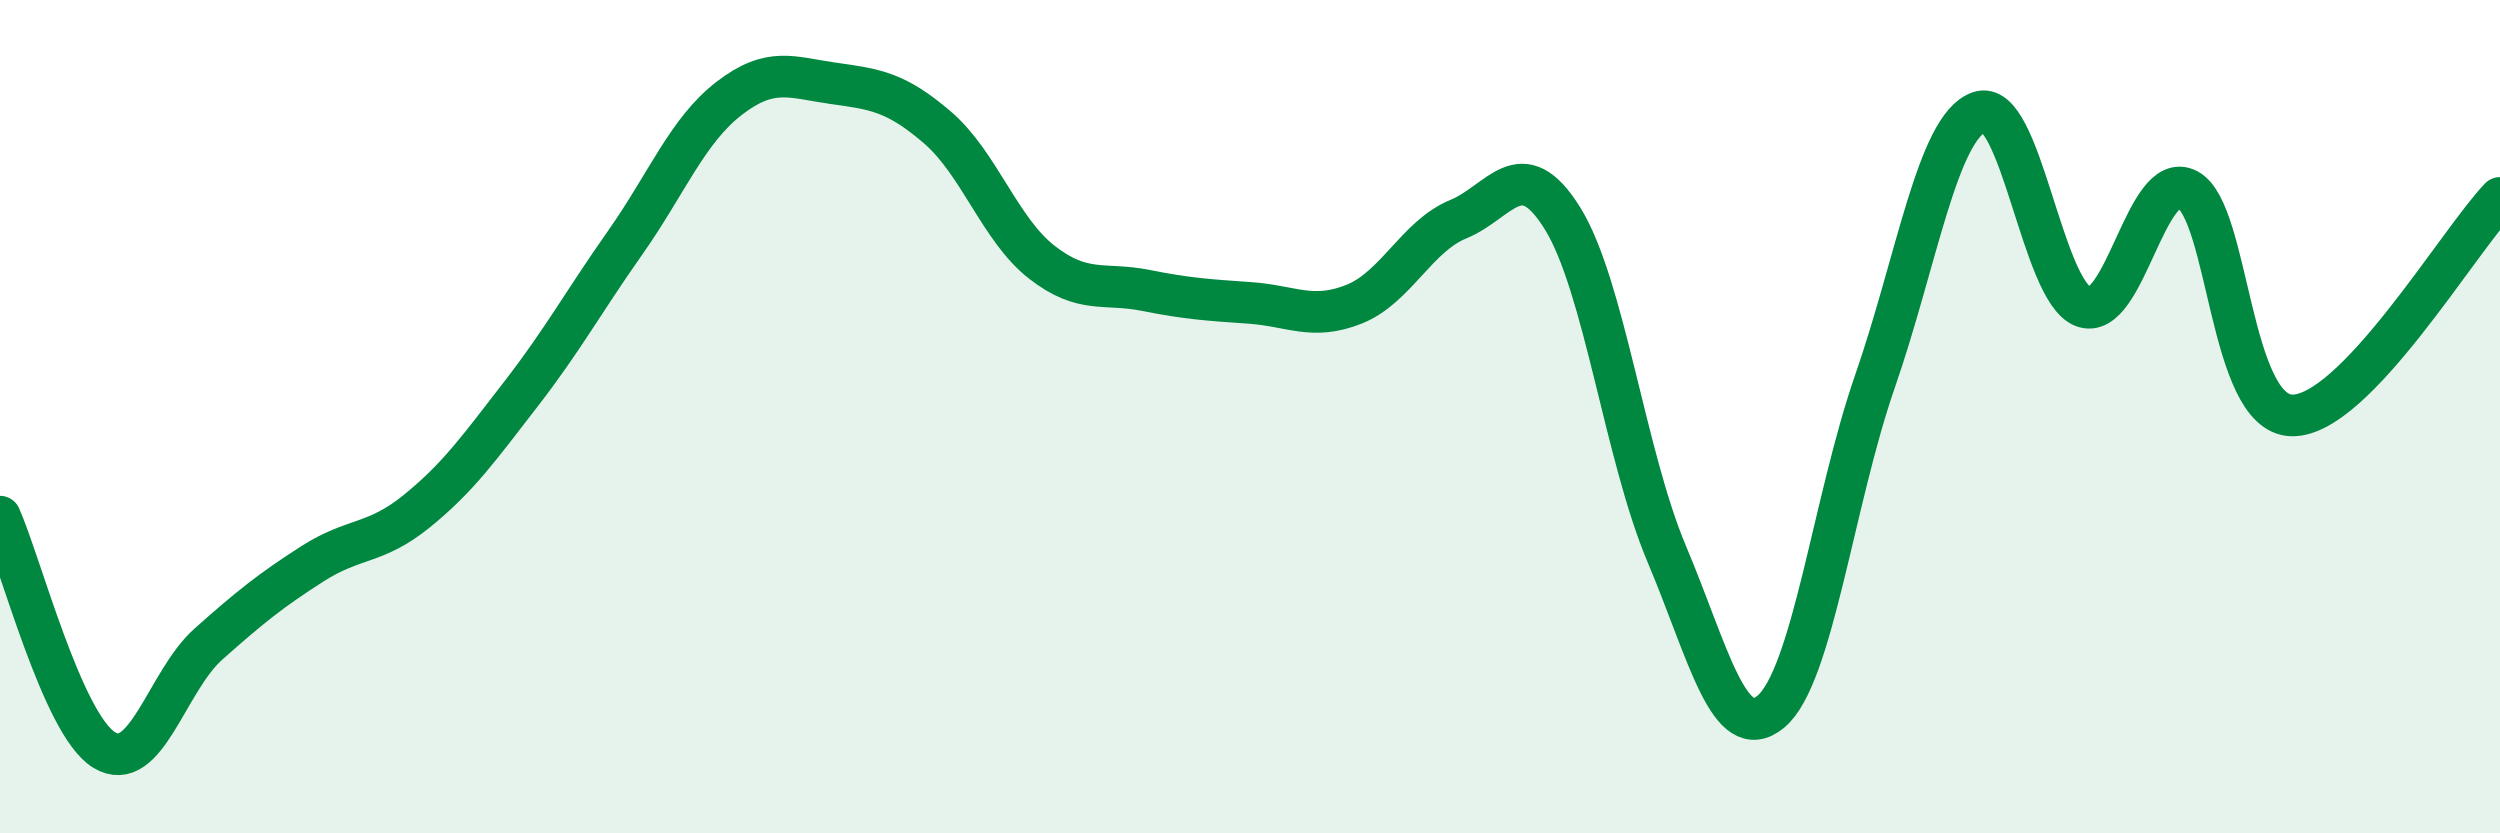
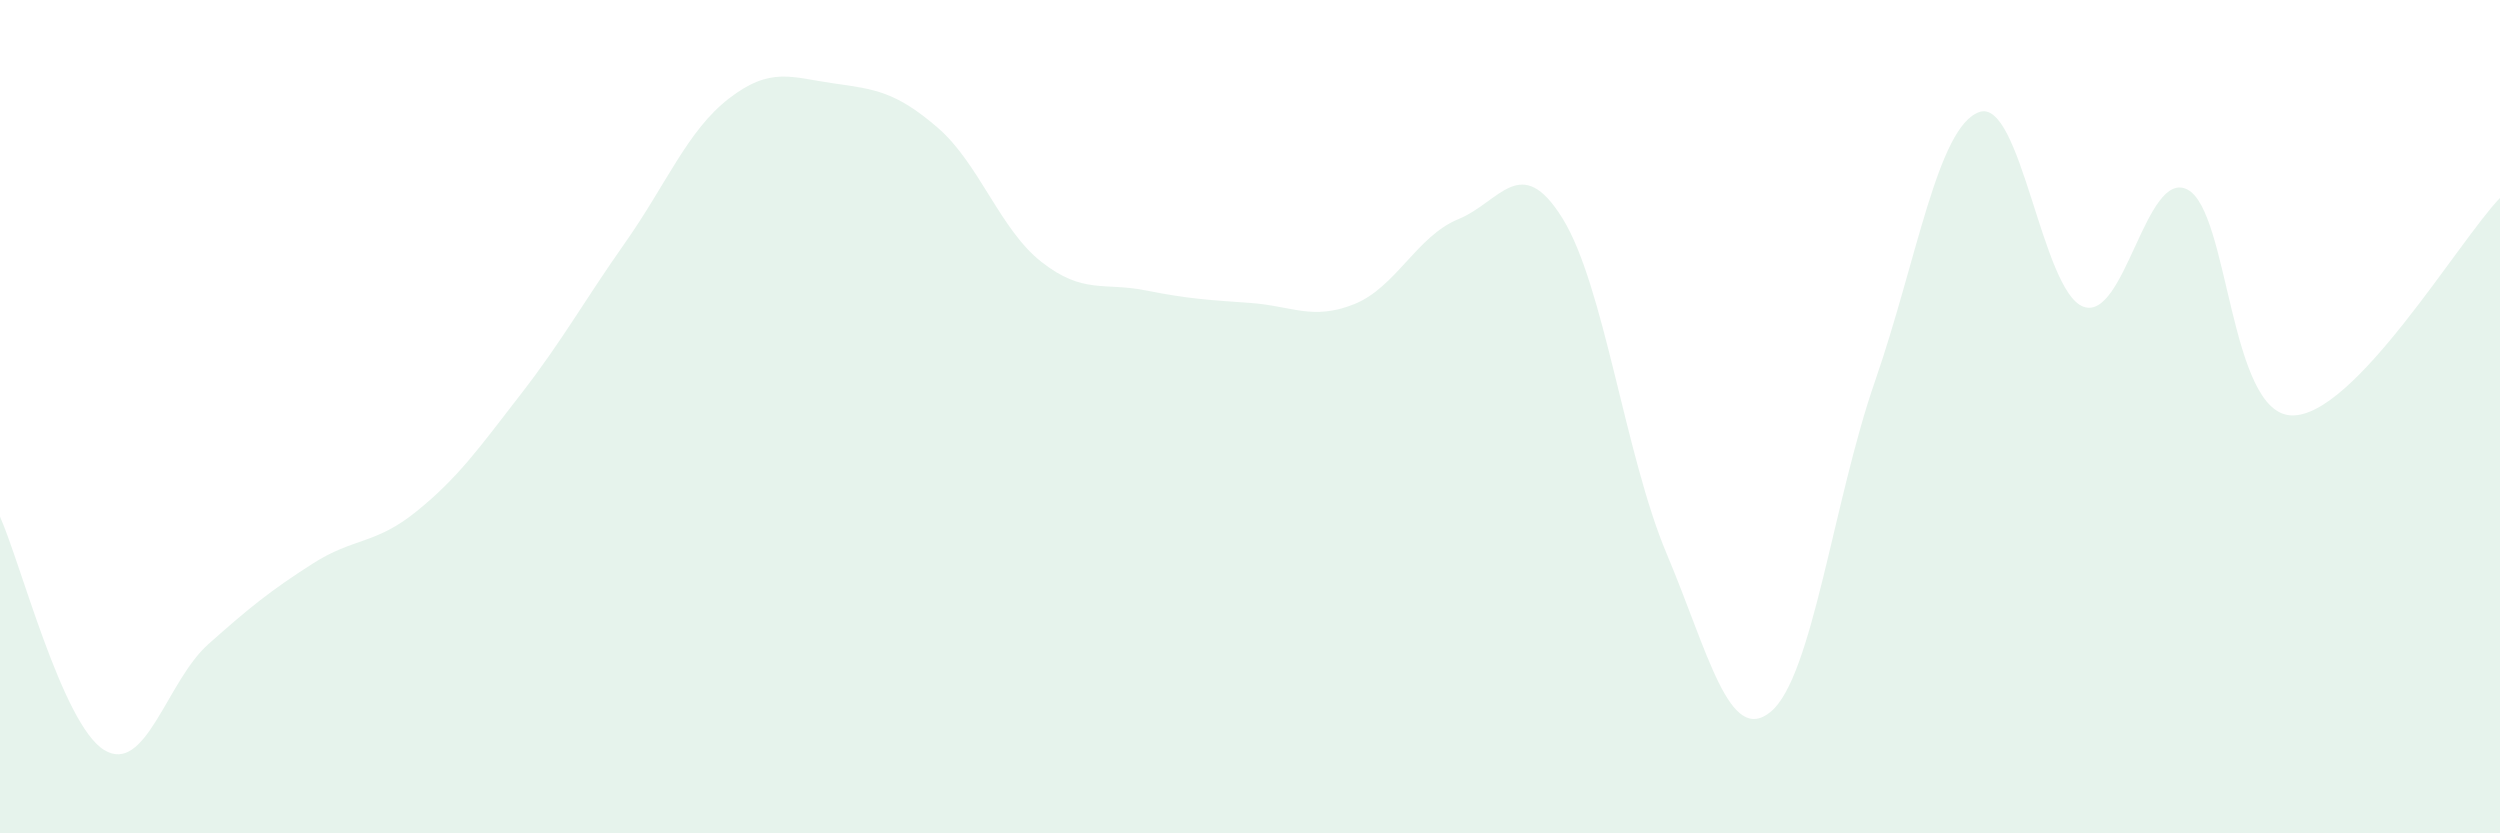
<svg xmlns="http://www.w3.org/2000/svg" width="60" height="20" viewBox="0 0 60 20">
  <path d="M 0,12.4 C 0.5,13.52 1.5,17.39 2.5,18 C 3.5,18.61 4,16.35 5,15.46 C 6,14.57 6.5,14.17 7.5,13.53 C 8.5,12.89 9,13.08 10,12.27 C 11,11.46 11.5,10.75 12.5,9.46 C 13.5,8.17 14,7.25 15,5.83 C 16,4.41 16.5,3.13 17.5,2.36 C 18.5,1.59 19,1.86 20,2 C 21,2.14 21.5,2.2 22.5,3.06 C 23.5,3.92 24,5.51 25,6.29 C 26,7.07 26.5,6.77 27.5,6.97 C 28.5,7.17 29,7.2 30,7.27 C 31,7.34 31.5,7.7 32.5,7.3 C 33.5,6.9 34,5.67 35,5.26 C 36,4.85 36.5,3.63 37.5,5.24 C 38.5,6.85 39,10.92 40,13.29 C 41,15.66 41.5,17.91 42.5,17.08 C 43.5,16.25 44,12.03 45,9.15 C 46,6.27 46.5,3.05 47.5,2.69 C 48.5,2.33 49,6.99 50,7.36 C 51,7.73 51.5,4.03 52.5,4.55 C 53.5,5.07 53.5,9.93 55,9.97 C 56.5,10.01 59,5.79 60,4.75L60 20L0 20Z" fill="#008740" opacity="0.1" stroke-linecap="round" stroke-linejoin="round" />
-   <path d="M 0,12.4 C 0.5,13.52 1.5,17.39 2.5,18 C 3.5,18.61 4,16.35 5,15.46 C 6,14.57 6.5,14.17 7.5,13.53 C 8.5,12.89 9,13.08 10,12.27 C 11,11.46 11.5,10.75 12.5,9.46 C 13.5,8.17 14,7.25 15,5.83 C 16,4.41 16.5,3.13 17.5,2.36 C 18.5,1.59 19,1.86 20,2 C 21,2.14 21.5,2.2 22.5,3.06 C 23.5,3.92 24,5.51 25,6.29 C 26,7.07 26.5,6.77 27.5,6.97 C 28.5,7.17 29,7.2 30,7.27 C 31,7.34 31.5,7.7 32.5,7.3 C 33.5,6.9 34,5.67 35,5.26 C 36,4.85 36.5,3.63 37.5,5.24 C 38.5,6.85 39,10.92 40,13.29 C 41,15.66 41.5,17.91 42.5,17.08 C 43.5,16.25 44,12.03 45,9.15 C 46,6.27 46.5,3.05 47.5,2.69 C 48.5,2.33 49,6.99 50,7.36 C 51,7.73 51.5,4.03 52.5,4.55 C 53.5,5.07 53.5,9.93 55,9.97 C 56.5,10.01 59,5.79 60,4.75" stroke="#008740" stroke-width="1" fill="none" stroke-linecap="round" stroke-linejoin="round" />
</svg>